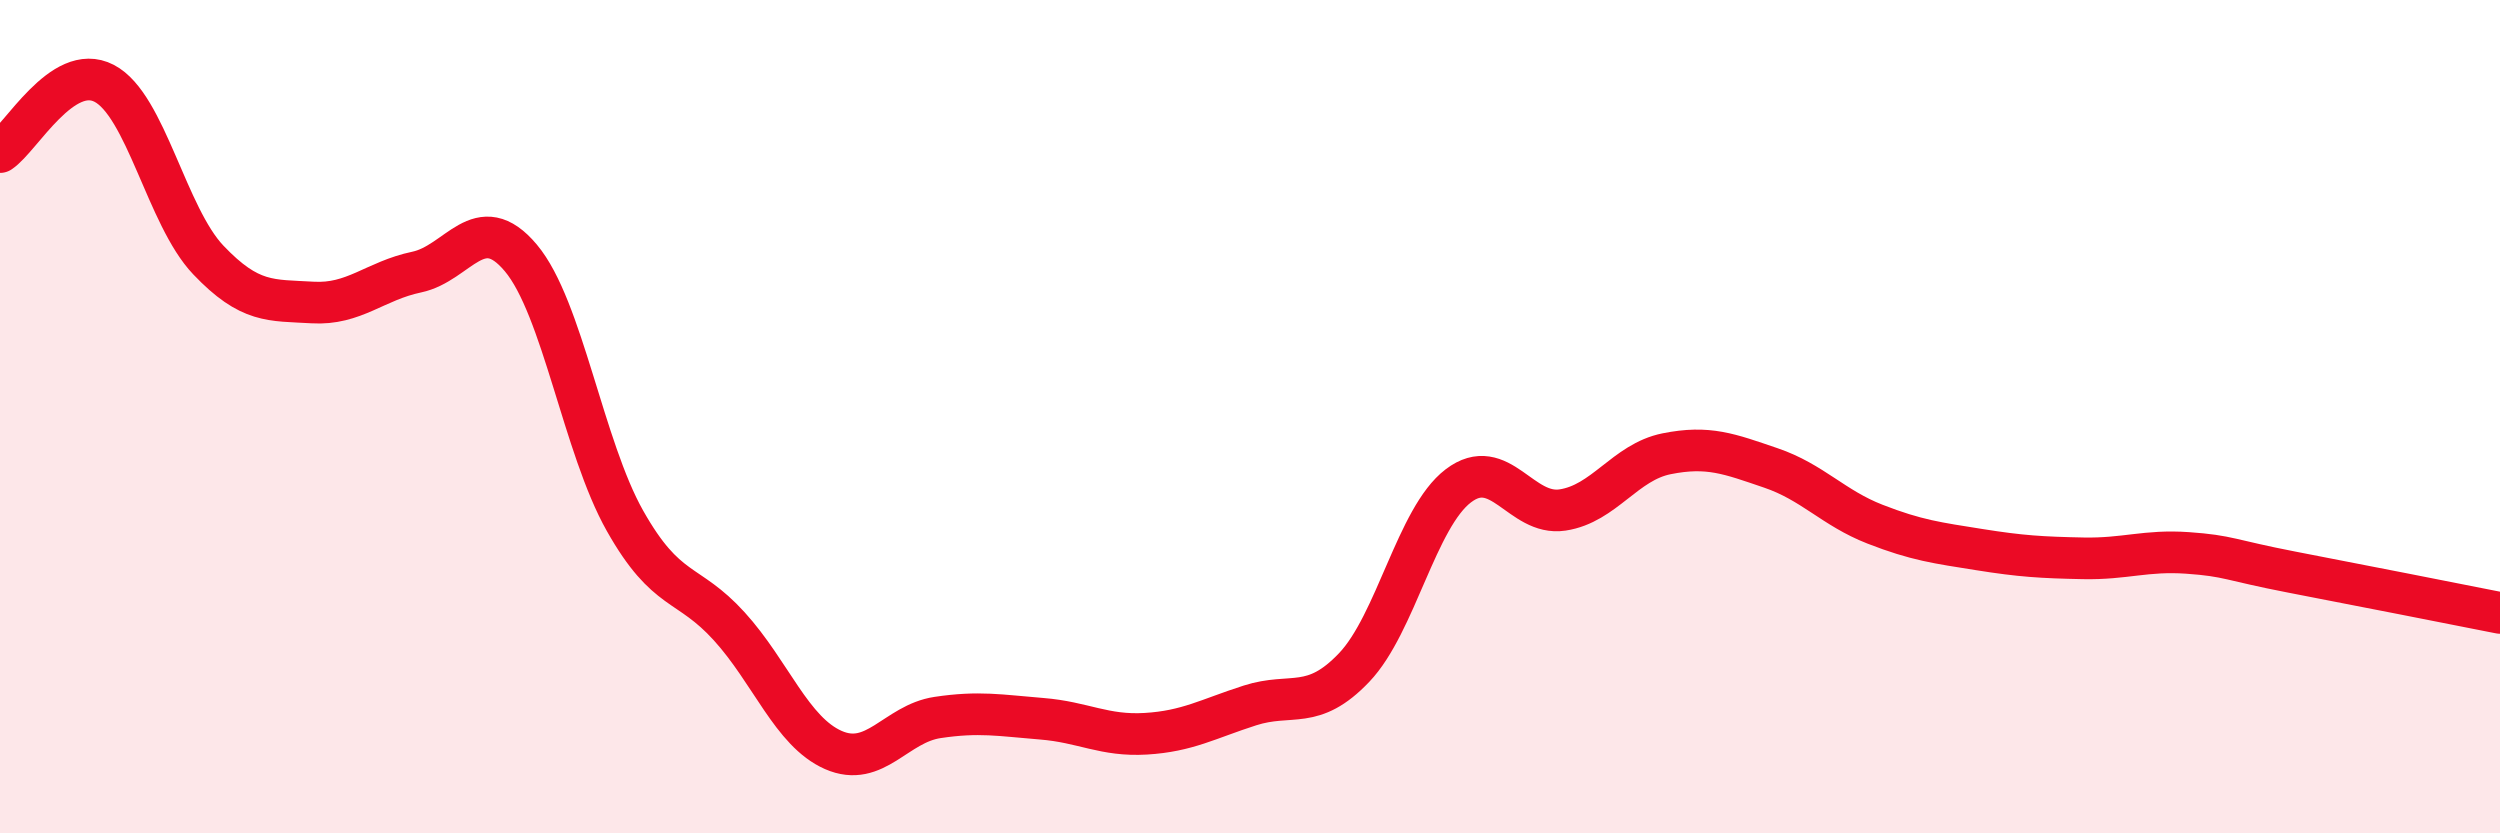
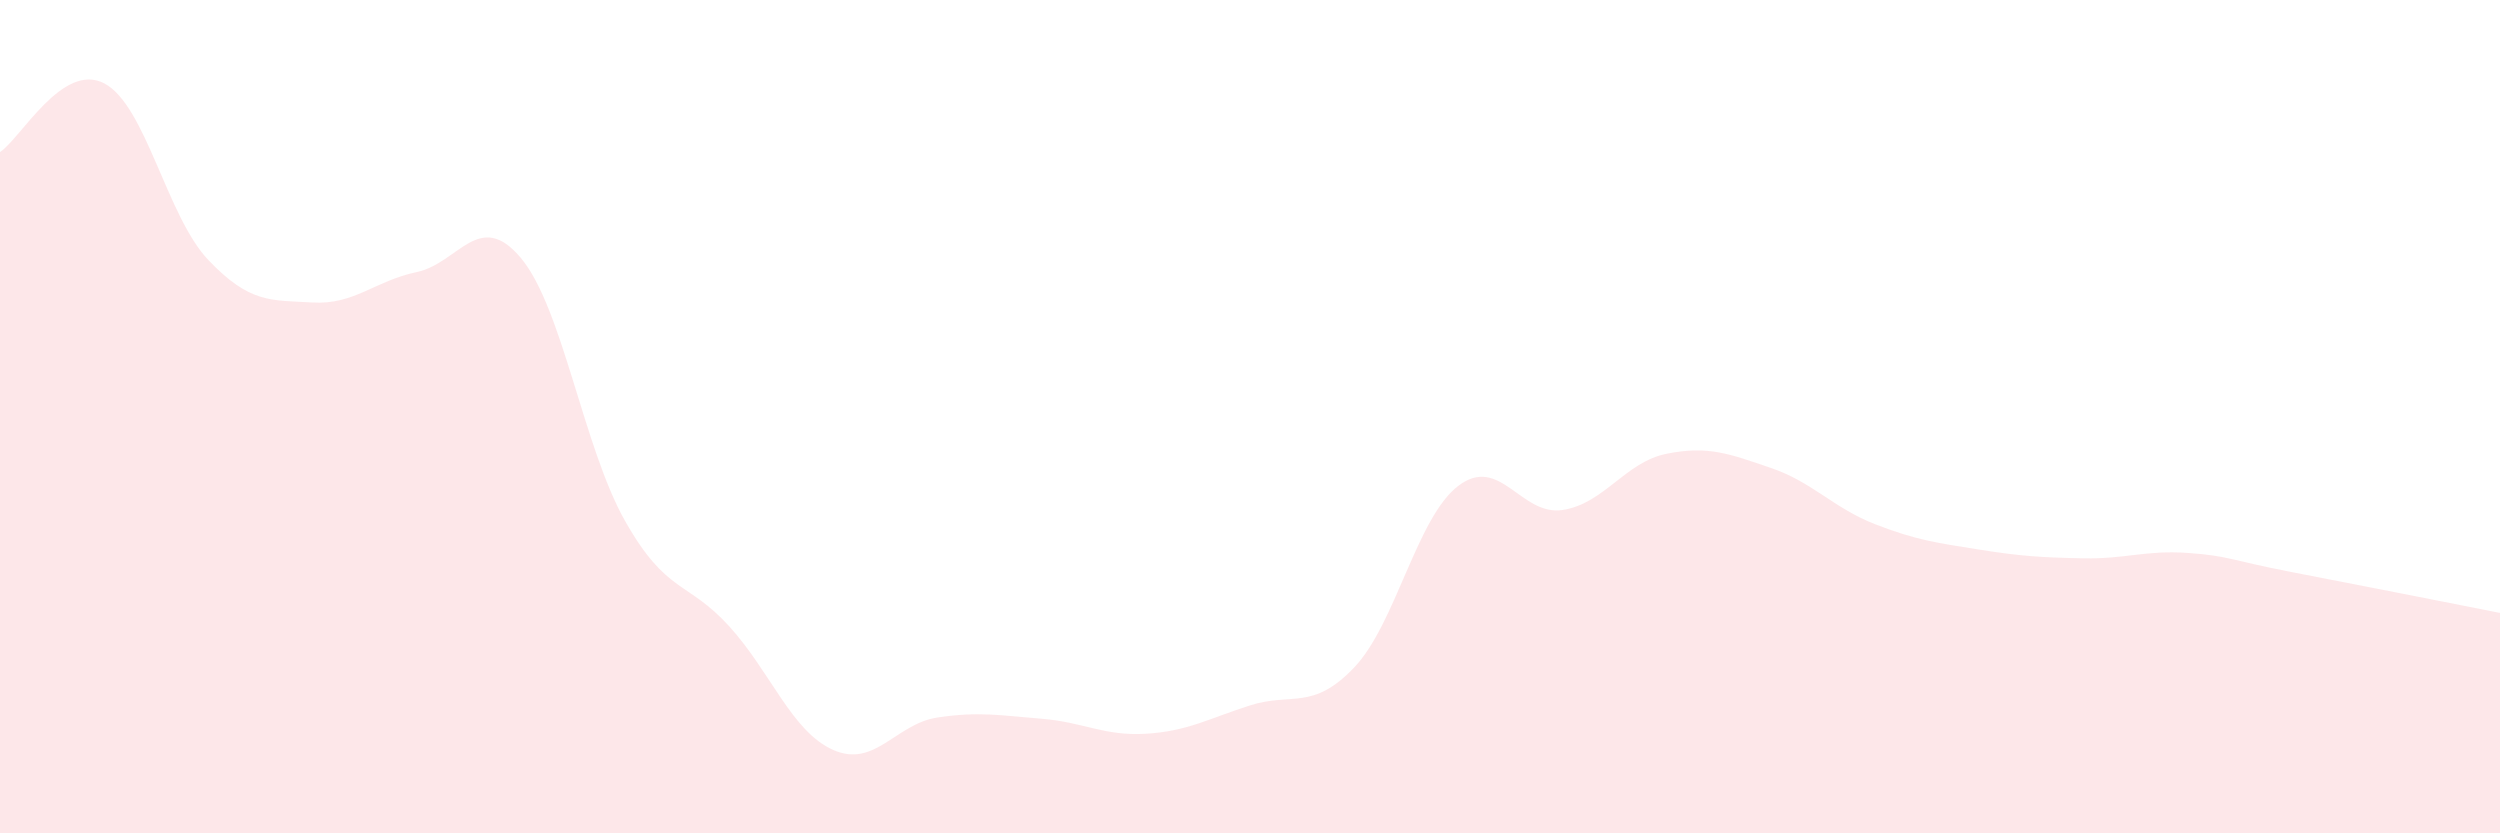
<svg xmlns="http://www.w3.org/2000/svg" width="60" height="20" viewBox="0 0 60 20">
  <path d="M 0,3.65 C 0.5,3.32 1.5,1.48 2.5,2 C 3.5,2.52 4,5.19 5,6.24 C 6,7.29 6.5,7.2 7.5,7.26 C 8.5,7.32 9,6.74 10,6.53 C 11,6.32 11.5,5 12.5,6.19 C 13.5,7.38 14,10.73 15,12.5 C 16,14.27 16.5,13.93 17.5,15.03 C 18.5,16.13 19,17.56 20,18 C 21,18.44 21.5,17.37 22.5,17.22 C 23.5,17.07 24,17.17 25,17.25 C 26,17.33 26.5,17.67 27.5,17.61 C 28.5,17.55 29,17.25 30,16.93 C 31,16.61 31.5,17.07 32.5,16.02 C 33.5,14.97 34,12.42 35,11.66 C 36,10.9 36.5,12.39 37.5,12.24 C 38.5,12.09 39,11.09 40,10.89 C 41,10.69 41.5,10.89 42.5,11.23 C 43.5,11.57 44,12.19 45,12.58 C 46,12.97 46.5,13.03 47.5,13.19 C 48.5,13.35 49,13.38 50,13.4 C 51,13.42 51.5,13.2 52.5,13.27 C 53.5,13.34 53.5,13.44 55,13.73 C 56.5,14.02 59,14.51 60,14.71L60 20L0 20Z" fill="#EB0A25" opacity="0.1" stroke-linecap="round" stroke-linejoin="round" />
-   <path d="M 0,3.65 C 0.5,3.32 1.5,1.48 2.5,2 C 3.5,2.52 4,5.19 5,6.24 C 6,7.29 6.5,7.2 7.5,7.26 C 8.5,7.32 9,6.74 10,6.53 C 11,6.32 11.5,5 12.5,6.19 C 13.5,7.38 14,10.73 15,12.5 C 16,14.27 16.5,13.93 17.5,15.03 C 18.5,16.13 19,17.56 20,18 C 21,18.44 21.5,17.37 22.5,17.22 C 23.5,17.07 24,17.17 25,17.25 C 26,17.33 26.5,17.67 27.5,17.61 C 28.5,17.55 29,17.25 30,16.93 C 31,16.61 31.5,17.07 32.5,16.02 C 33.5,14.97 34,12.42 35,11.66 C 36,10.9 36.5,12.39 37.5,12.24 C 38.5,12.09 39,11.09 40,10.89 C 41,10.69 41.5,10.89 42.5,11.23 C 43.5,11.57 44,12.19 45,12.58 C 46,12.97 46.5,13.03 47.5,13.19 C 48.5,13.35 49,13.38 50,13.4 C 51,13.42 51.5,13.2 52.5,13.27 C 53.5,13.34 53.5,13.44 55,13.73 C 56.5,14.02 59,14.51 60,14.71" stroke="#EB0A25" stroke-width="1" fill="none" stroke-linecap="round" stroke-linejoin="round" />
</svg>